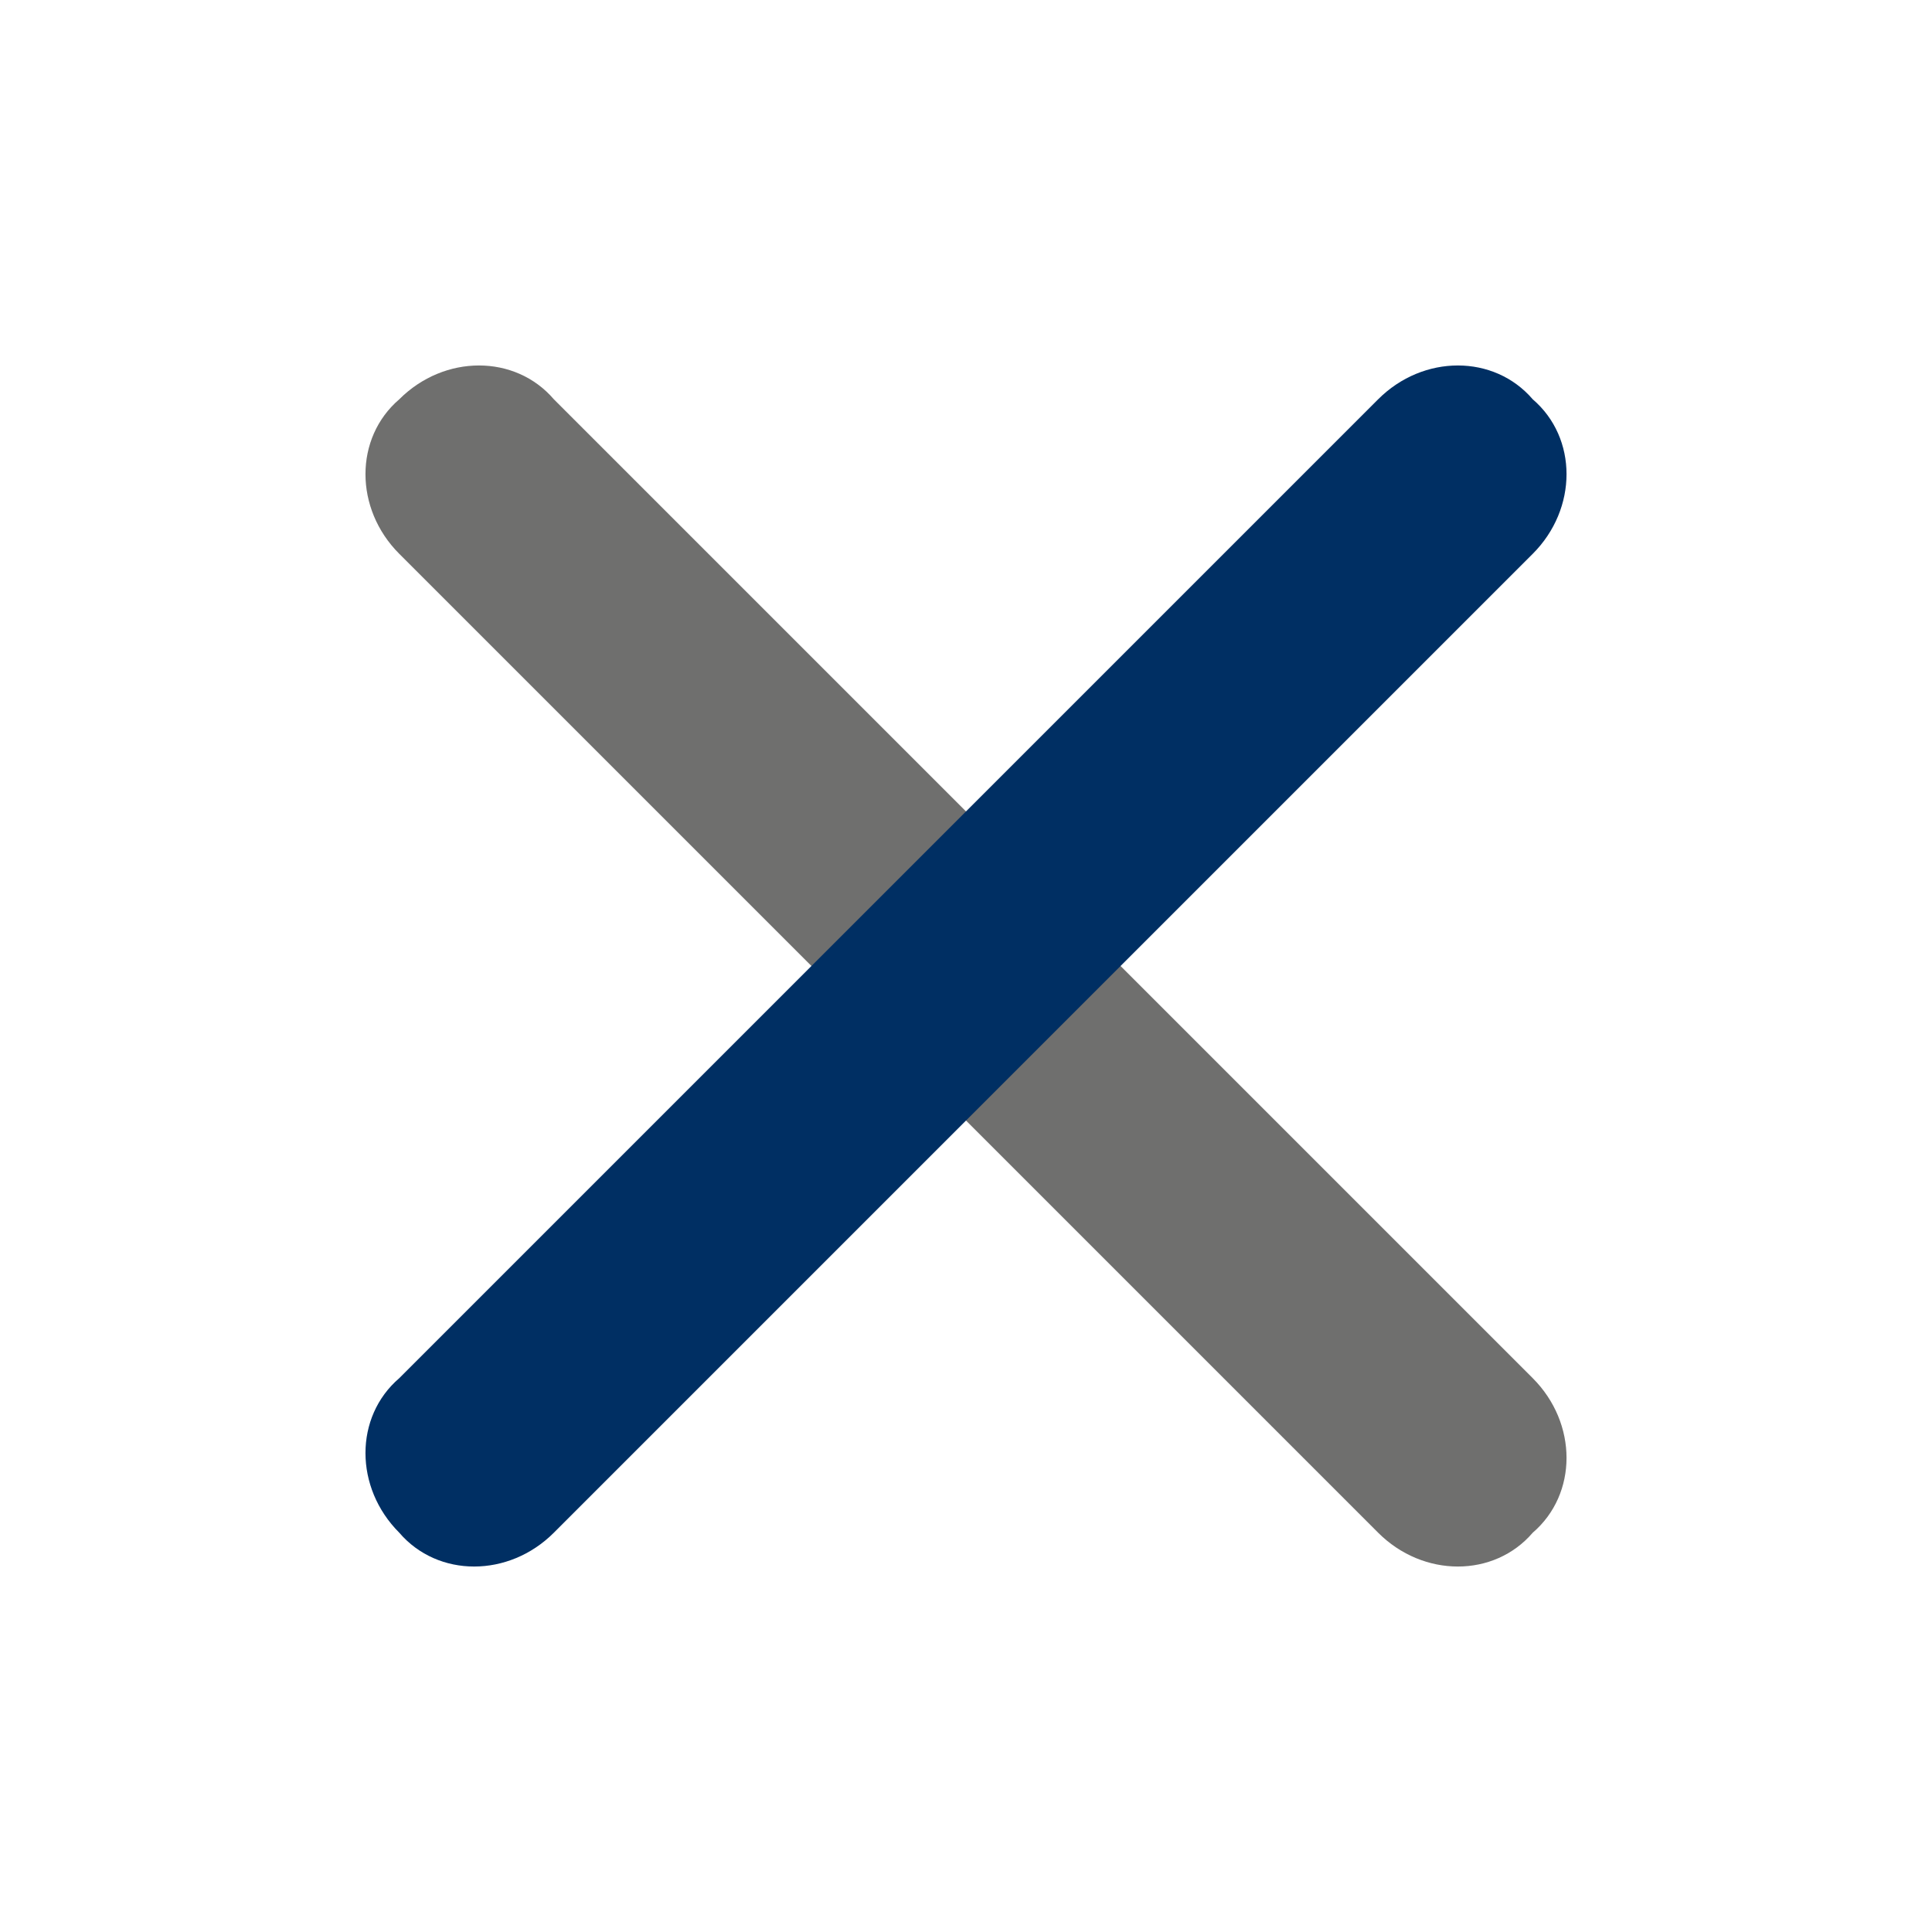
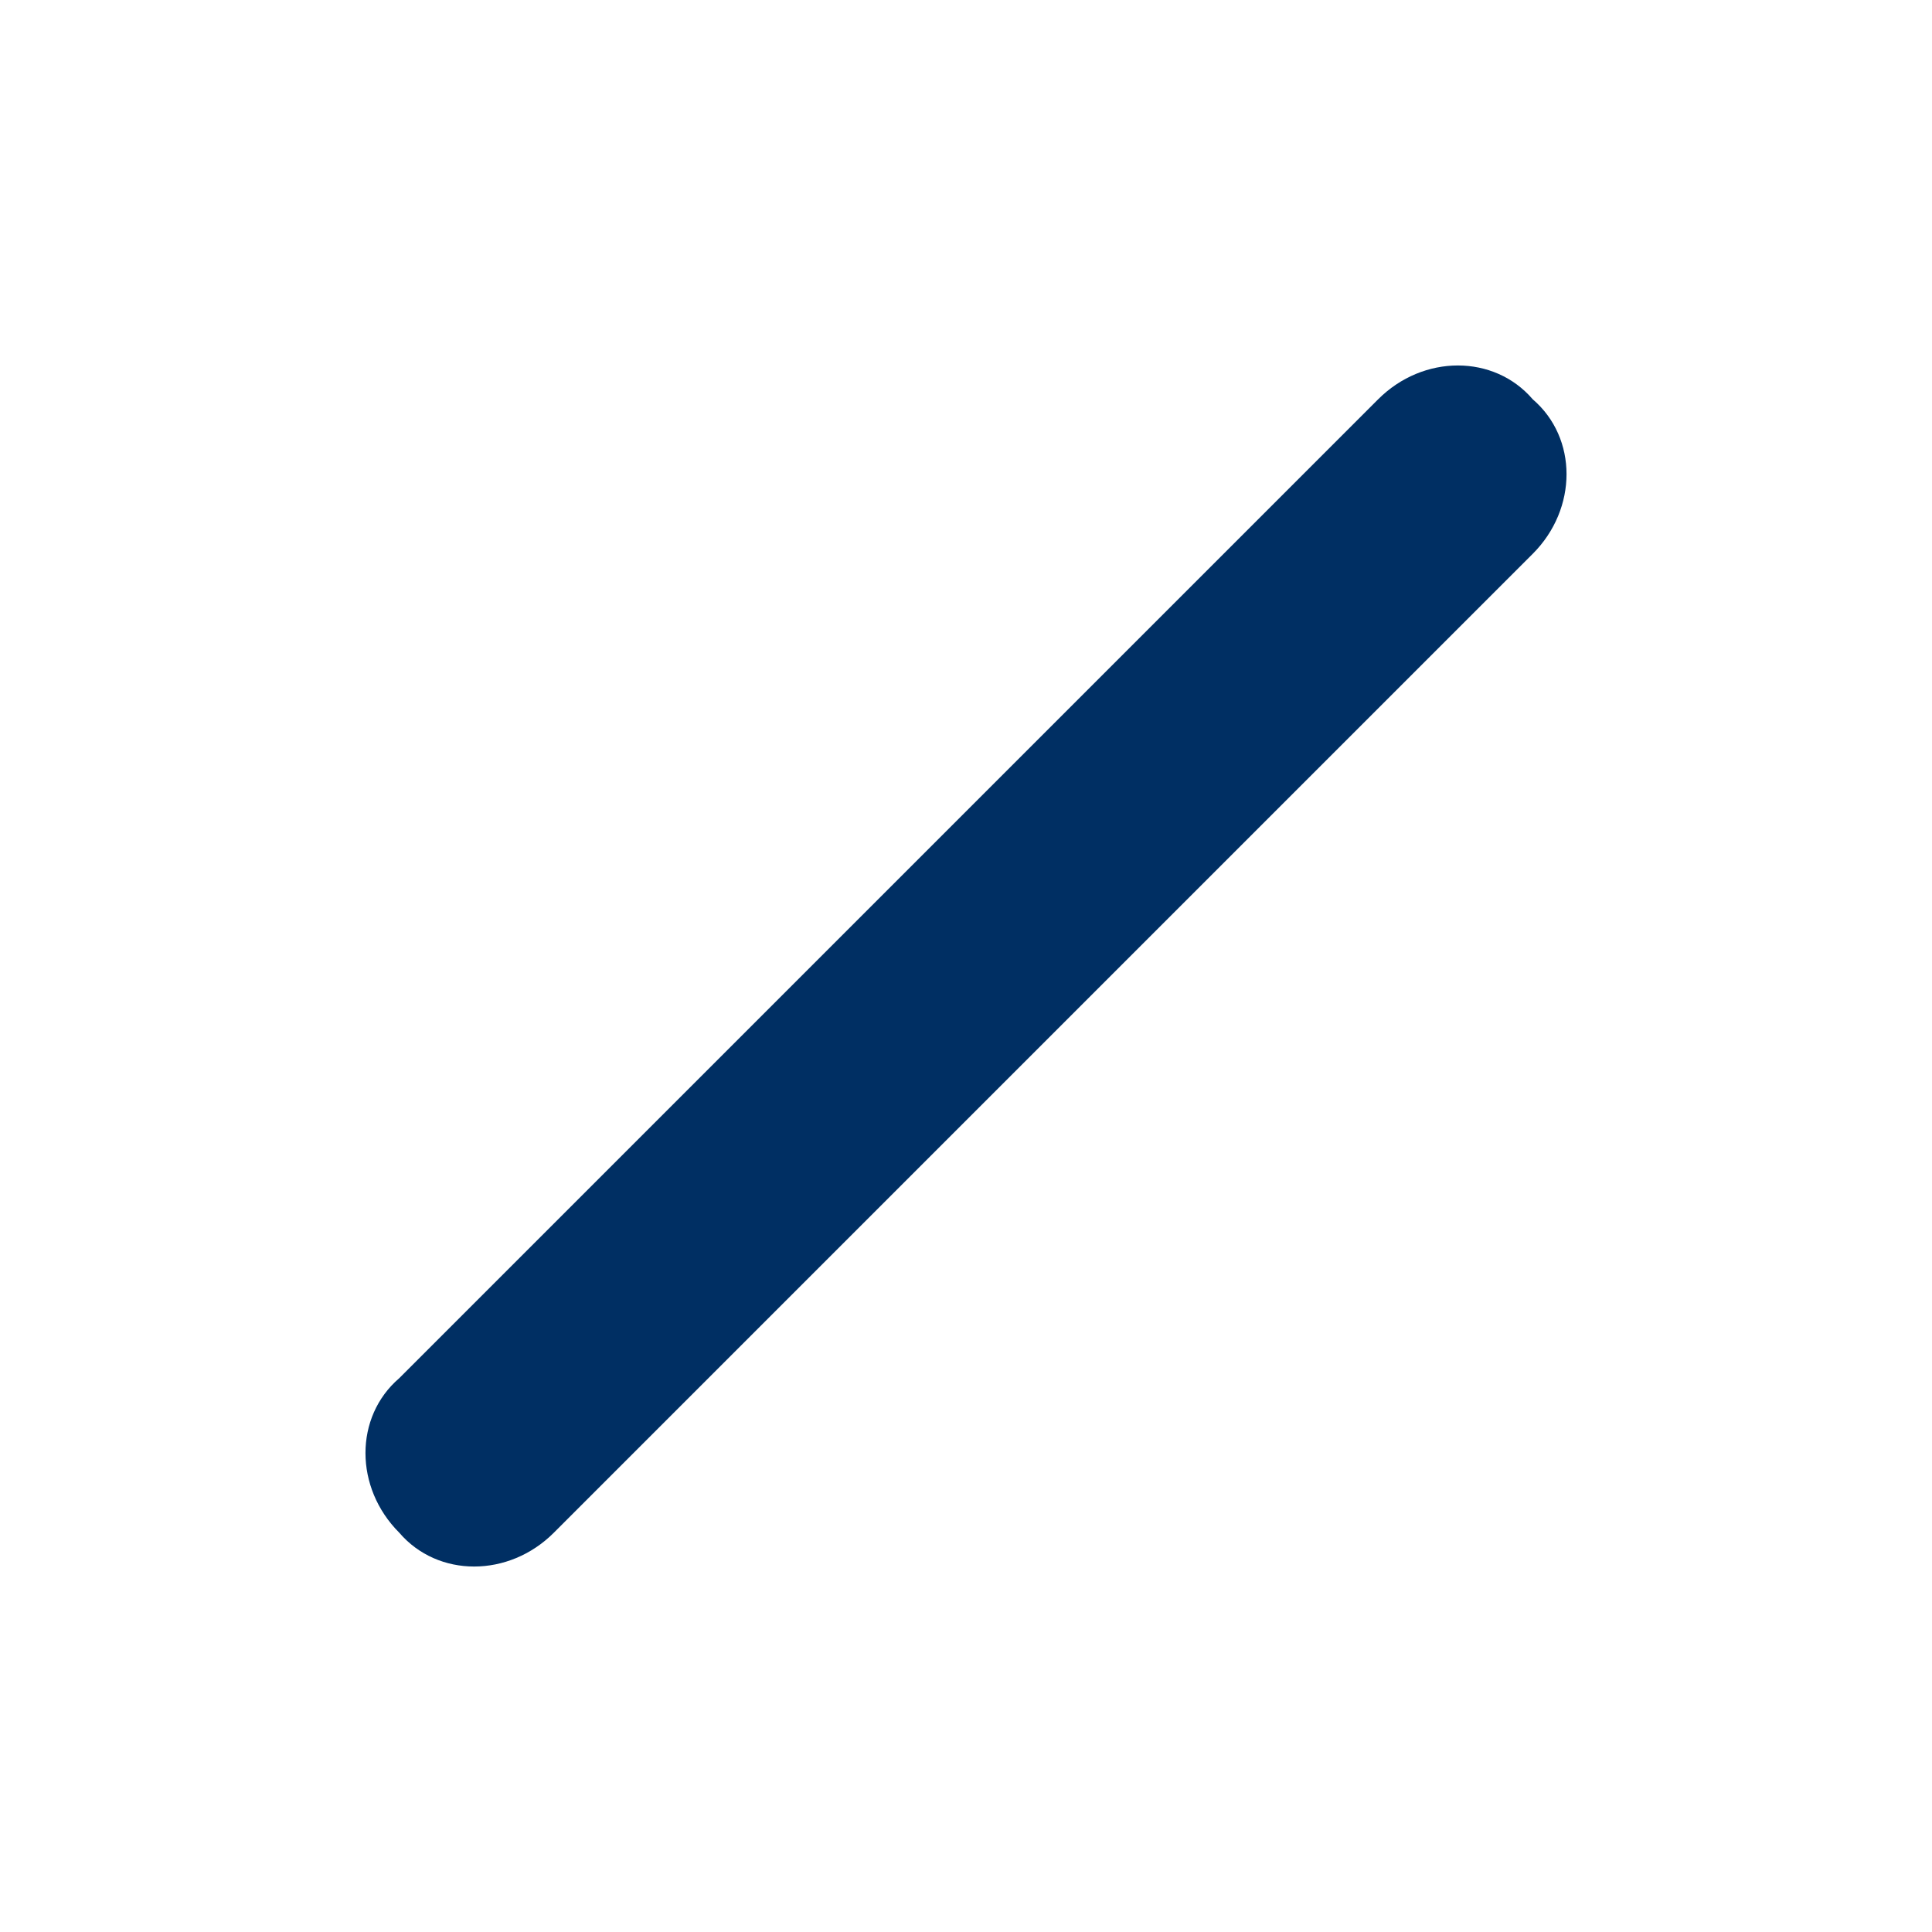
<svg xmlns="http://www.w3.org/2000/svg" version="1.1" id="Ebene_1" x="0px" y="0px" viewBox="0 0 30 30" style="enable-background:new 0 0 30 30;" xml:space="preserve">
  <style type="text/css">
	.st0{fill:#6F6F6E;}
	.st1{fill:#002F63;}
</style>
  <g>
-     <path class="st0" d="M21.4,23.8L6.2,8.6c-0.7-0.7-0.7-1.8,0-2.4l0,0c0.7-0.7,1.8-0.7,2.4,0l15.2,15.2c0.7,0.7,0.7,1.8,0,2.4l0,0   C23.2,24.5,22.1,24.5,21.4,23.8z" />
-     <path class="st1" d="M23.8,8.6L8.6,23.8c-0.7,0.7-1.8,0.7-2.4,0l0,0c-0.7-0.7-0.7-1.8,0-2.4L21.4,6.2c0.7-0.7,1.8-0.7,2.4,0l0,0   C24.5,6.8,24.5,7.9,23.8,8.6z" />
+     <path class="st1" d="M23.8,8.6L8.6,23.8c-0.7,0.7-1.8,0.7-2.4,0l0,0c-0.7-0.7-0.7-1.8,0-2.4L21.4,6.2c0.7-0.7,1.8-0.7,2.4,0C24.5,6.8,24.5,7.9,23.8,8.6z" />
  </g>
</svg>